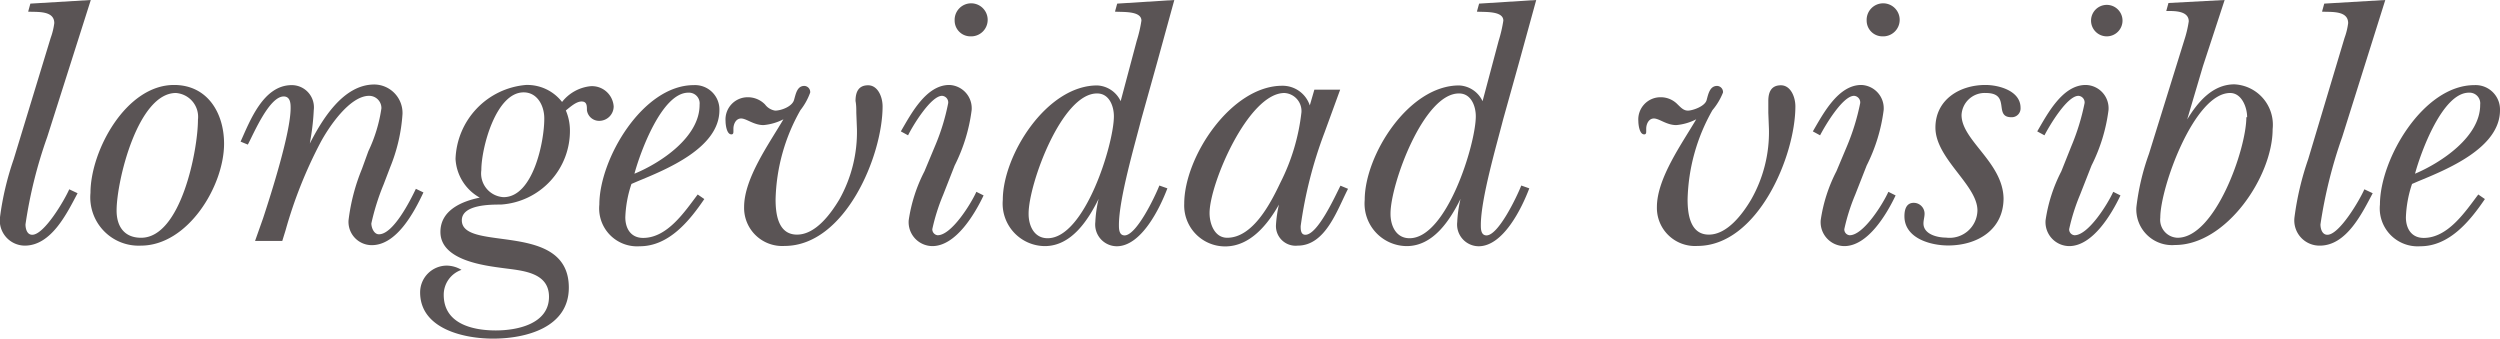
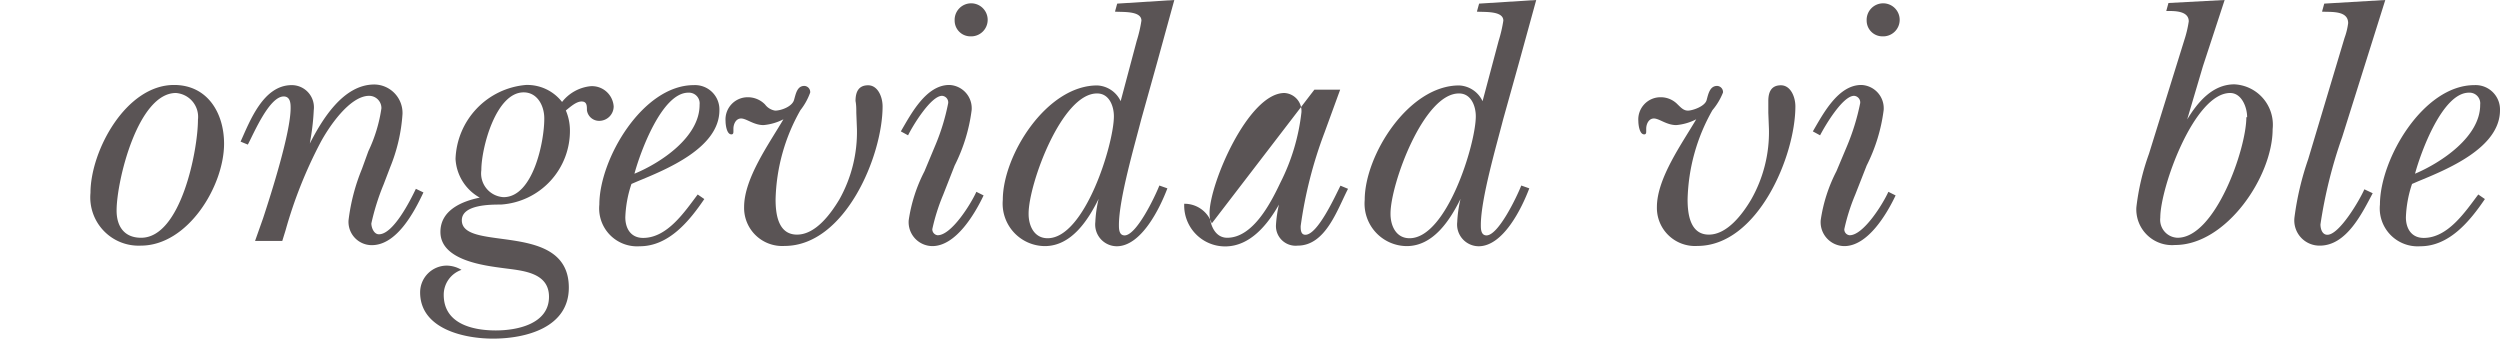
<svg xmlns="http://www.w3.org/2000/svg" viewBox="0 0 158.88 21.52">
  <defs>
    <style>.cls-1{fill:#5a5455;}</style>
  </defs>
  <g id="Layer_2" data-name="Layer 2">
    <g id="Layer_1-2" data-name="Layer 1">
-       <path class="cls-1" d="M3,8.71a29,29,0,0,0-1.38,5.55c0,.27.09.66.43.66.76,0,2.05-2.2,2.35-2.89l.53.25c-.67,1.26-1.66,3.33-3.36,3.33A1.6,1.6,0,0,1,0,13.8a18.51,18.51,0,0,1,.87-3.68L3.22,2.41a4.3,4.3,0,0,0,.23-.94C3.45.64,2.32.78,1.79.74L1.93.23,5.77,0Z" />
      <path class="cls-1" d="M5.75,12.26C5.75,9.59,8,5.4,11.06,5.4c2.14,0,3.18,1.8,3.18,3.73,0,2.69-2.3,6.48-5.29,6.48A3.07,3.07,0,0,1,5.75,12.26Zm6.83-4.65a1.52,1.52,0,0,0-1.4-1.7c-2.42,0-3.77,5.59-3.77,7.47,0,1,.48,1.73,1.56,1.73C11.5,15.11,12.58,9.54,12.58,7.61Z" />
      <path class="cls-1" d="M17.94,15.31H16.21l.51-1.44c.53-1.61,1.75-5.45,1.75-7,0-.25,0-.74-.44-.74-.92,0-1.91,2.37-2.28,3.06L15.29,9c.6-1.33,1.45-3.59,3.25-3.59A1.41,1.41,0,0,1,19.94,7a14.44,14.44,0,0,1-.18,1.7l-.07.42,0,0c.78-1.52,2.12-3.75,4.1-3.75a1.81,1.81,0,0,1,1.79,1.87,10.79,10.79,0,0,1-.78,3.38l-.42,1.1a14.79,14.79,0,0,0-.78,2.48c0,.26.16.69.48.69.92,0,2-2.16,2.35-2.89l.48.23c-.59,1.26-1.7,3.35-3.28,3.35A1.48,1.48,0,0,1,22.15,14,12.51,12.51,0,0,1,23,10.74l.41-1.13a9.47,9.47,0,0,0,.83-2.73.78.78,0,0,0-.78-.79c-1.24,0-2.58,2-3.11,3a28.42,28.42,0,0,0-2.2,5.54Z" />
      <path class="cls-1" d="M31.33,21.52c-1.89,0-4.63-.64-4.63-2.94a1.7,1.7,0,0,1,1.71-1.7,1.89,1.89,0,0,1,.92.27,1.67,1.67,0,0,0-1.13,1.59C28.2,20.56,30,21,31.51,21c1.38,0,3.38-.42,3.38-2.14,0-1.57-1.72-1.66-2.9-1.82s-4-.48-4-2.3c0-1.38,1.36-1.95,2.5-2.18a3,3,0,0,1-1.54-2.46A4.89,4.89,0,0,1,33.42,5.4a2.8,2.8,0,0,1,2.3,1.08,2.64,2.64,0,0,1,1.79-1A1.38,1.38,0,0,1,39,6.76a.92.92,0,0,1-.9.92A.78.78,0,0,1,37.3,7c0-.28,0-.55-.34-.55s-.71.34-1,.57a3.26,3.26,0,0,1,.26,1.22A4.69,4.69,0,0,1,31.83,13c-.67,0-2.48,0-2.48,1,0,2.05,6.8,0,6.8,4.28C36.15,20.81,33.44,21.52,31.33,21.52Zm3.26-14c0-.8-.44-1.65-1.31-1.65-1.77,0-2.69,3.54-2.69,4.94A1.51,1.51,0,0,0,32,12.53C33.88,12.53,34.59,9,34.59,7.56Z" />
      <path class="cls-1" d="M44.76,12.65c-.95,1.4-2.26,3-4.1,3A2.41,2.41,0,0,1,38.09,13c0-2.9,2.76-7.59,6-7.59A1.55,1.55,0,0,1,45.72,7c0,2.41-3.38,3.77-5.22,4.53l-.37.16a7.44,7.44,0,0,0-.39,2.12c0,.71.35,1.31,1.13,1.31,1.54,0,2.64-1.66,3.47-2.76Zm-.3-6a.68.68,0,0,0-.72-.76c-1.67,0-3.05,3.77-3.42,5.15C42,10.35,44.46,8.71,44.46,6.67Z" />
      <path class="cls-1" d="M54.42,7.17c0-.25,0-.5-.05-.75,0-.56.18-1,.8-1s.92.74.92,1.34c0,3.15-2.39,8.87-6.23,8.87a2.42,2.42,0,0,1-2.57-2.48c0-1.82,1.61-4.05,2.5-5.57l0,0a3.4,3.4,0,0,1-1.27.37c-.62,0-1.08-.42-1.42-.42s-.49.37-.49.65v.16c0,.09,0,.2-.13.2-.3,0-.37-.62-.37-.85a1.41,1.41,0,0,1,1.42-1.51,1.52,1.52,0,0,1,1.09.46,1,1,0,0,0,.64.39c.39,0,1.08-.26,1.2-.67s.2-.9.66-.9a.39.39,0,0,1,.37.42A4,4,0,0,1,50.87,7a12,12,0,0,0-1.58,5.68c0,.92.16,2.23,1.36,2.23s2.16-1.35,2.69-2.23a8.75,8.75,0,0,0,1.12-4.48Z" />
      <path class="cls-1" d="M59.41,9.31a13.69,13.69,0,0,0,.85-2.76.42.42,0,0,0-.39-.46C59.16,6.09,58,8,57.71,8.6l-.46-.25c.66-1.13,1.61-2.95,3.08-2.95A1.48,1.48,0,0,1,61.75,7a10.86,10.86,0,0,1-1.08,3.52l-.73,1.86a12.52,12.52,0,0,0-.69,2.18.38.38,0,0,0,.34.39c.88,0,2.12-2,2.46-2.76l.46.23c-.57,1.2-1.77,3.22-3.26,3.22A1.52,1.52,0,0,1,57.75,14a9.86,9.86,0,0,1,1-3.11Zm1.26-8a1.05,1.05,0,1,1,1,1A1,1,0,0,1,60.67,1.31Z" />
      <path class="cls-1" d="M72.24,2.6a8.59,8.59,0,0,0,.3-1.29c0-.64-1.22-.53-1.68-.57L71,.23,74.63,0l-1.1,4-1,3.58c-.43,1.68-1.42,5.06-1.42,6.72,0,.23,0,.66.36.66.76,0,1.94-2.48,2.21-3.17l.51.18c-.48,1.27-1.66,3.68-3.22,3.68a1.38,1.38,0,0,1-1.36-1.54,7.77,7.77,0,0,1,.21-1.47l0,0c-.66,1.33-1.72,3-3.42,3a2.7,2.7,0,0,1-2.67-2.94c0-2.83,2.78-7.27,6-7.27a1.73,1.73,0,0,1,1.49,1Zm-6.87,11c0,.73.34,1.54,1.21,1.54,2.37,0,4.21-6,4.21-7.75,0-.65-.3-1.45-1.06-1.45C67.48,5.91,65.37,11.7,65.37,13.57Z" />
-       <path class="cls-1" d="M83.53,5.7h1.64l-1,2.74a27.15,27.15,0,0,0-1.51,5.93c0,.21,0,.55.3.55.78,0,1.88-2.43,2.23-3.12l.48.2c-.69,1.34-1.43,3.61-3.2,3.61a1.25,1.25,0,0,1-1.38-1.31A7.79,7.79,0,0,1,81.28,13l0,0c-.71,1.26-1.83,2.66-3.42,2.66a2.6,2.6,0,0,1-2.6-2.71c0-3,3-7.5,6.23-7.5a1.82,1.82,0,0,1,1.75,1.25Zm-6.66,7.84c0,.69.32,1.57,1.12,1.57,1.63,0,2.76-2.19,3.38-3.5a13.09,13.09,0,0,0,1.34-4.48,1.15,1.15,0,0,0-1.08-1.22C79.33,5.91,76.87,11.68,76.87,13.54Z" />
+       <path class="cls-1" d="M83.53,5.7h1.64l-1,2.74a27.15,27.15,0,0,0-1.51,5.93c0,.21,0,.55.3.55.78,0,1.88-2.43,2.23-3.12l.48.2c-.69,1.34-1.43,3.61-3.2,3.61a1.25,1.25,0,0,1-1.38-1.31A7.79,7.79,0,0,1,81.28,13l0,0c-.71,1.26-1.83,2.66-3.42,2.66a2.6,2.6,0,0,1-2.6-2.71a1.82,1.82,0,0,1,1.75,1.25Zm-6.66,7.84c0,.69.32,1.57,1.12,1.57,1.63,0,2.76-2.19,3.38-3.5a13.09,13.09,0,0,0,1.34-4.48,1.15,1.15,0,0,0-1.08-1.22C79.33,5.91,76.87,11.68,76.87,13.54Z" />
      <path class="cls-1" d="M95.24,2.6a8.59,8.59,0,0,0,.3-1.29c0-.64-1.22-.53-1.68-.57L94,.23,97.63,0l-1.1,4-1,3.58c-.43,1.68-1.42,5.06-1.42,6.72,0,.23,0,.66.36.66.76,0,1.94-2.48,2.21-3.17l.51.18c-.48,1.27-1.66,3.68-3.22,3.68a1.38,1.38,0,0,1-1.36-1.54,7.77,7.77,0,0,1,.21-1.47l0,0c-.66,1.33-1.72,3-3.42,3a2.7,2.7,0,0,1-2.67-2.94c0-2.83,2.78-7.27,6-7.27a1.73,1.73,0,0,1,1.49,1Zm-6.87,11c0,.73.34,1.54,1.21,1.54,2.37,0,4.21-6,4.21-7.75,0-.65-.3-1.45-1.06-1.45C90.48,5.91,88.37,11.7,88.37,13.57Z" />
      <path class="cls-1" d="M112.38,7.17c0-.25,0-.5,0-.75,0-.56.18-1,.8-1s.92.74.92,1.34c0,3.15-2.39,8.87-6.23,8.87a2.42,2.42,0,0,1-2.57-2.48c0-1.82,1.61-4.05,2.5-5.57l0,0a3.4,3.4,0,0,1-1.27.37c-.62,0-1.08-.42-1.42-.42s-.49.37-.49.65v.16c0,.09,0,.2-.13.2-.3,0-.37-.62-.37-.85a1.41,1.41,0,0,1,1.42-1.51,1.48,1.48,0,0,1,1.08.46c.19.18.37.39.65.39s1.08-.26,1.19-.67.21-.9.67-.9a.39.39,0,0,1,.37.42A4,4,0,0,1,108.83,7a12,12,0,0,0-1.58,5.68c0,.92.16,2.23,1.35,2.23s2.17-1.35,2.69-2.23a8.66,8.66,0,0,0,1.13-4.48Z" />
      <path class="cls-1" d="M117.37,9.31a14.36,14.36,0,0,0,.85-2.76.42.42,0,0,0-.39-.46c-.72,0-1.84,1.89-2.16,2.51l-.46-.25c.66-1.13,1.61-2.95,3.08-2.95A1.48,1.48,0,0,1,119.71,7a10.86,10.86,0,0,1-1.08,3.52l-.73,1.86a12.52,12.52,0,0,0-.69,2.18.37.37,0,0,0,.34.39c.88,0,2.12-2,2.46-2.76l.46.23c-.57,1.2-1.77,3.22-3.26,3.22a1.52,1.52,0,0,1-1.5-1.65,9.86,9.86,0,0,1,1-3.11Zm1.26-8a1.05,1.05,0,1,1,1,1A1,1,0,0,1,118.63,1.31Z" />
-       <path class="cls-1" d="M126.18,5.4c.85,0,2.23.37,2.23,1.45a.56.56,0,0,1-.58.6c-1.17,0,0-1.54-1.63-1.54a1.47,1.47,0,0,0-1.54,1.4c0,1.61,2.62,3,2.67,5.29,0,2-1.66,3-3.52,3-1.13,0-2.78-.46-2.78-1.86,0-.44.13-.85.59-.85a.69.69,0,0,1,.69.69c0,.21-.07.41-.07.62,0,.69.88.9,1.43.9a1.77,1.77,0,0,0,2-1.73c0-1.61-2.67-3.29-2.67-5.26C123,6.35,124.52,5.4,126.18,5.4Z" />
-       <path class="cls-1" d="M131.63,9.31a14.36,14.36,0,0,0,.85-2.76.42.42,0,0,0-.39-.46c-.72,0-1.84,1.89-2.16,2.51l-.46-.25c.66-1.13,1.61-2.95,3.08-2.95A1.48,1.48,0,0,1,134,7a10.86,10.86,0,0,1-1.08,3.52l-.73,1.86a12.52,12.52,0,0,0-.69,2.18.37.37,0,0,0,.34.39c.88,0,2.12-2,2.46-2.76l.46.23c-.57,1.2-1.77,3.22-3.26,3.22A1.52,1.52,0,0,1,130,14a9.86,9.86,0,0,1,1-3.11Zm1.26-8a1,1,0,1,1,1,1A1,1,0,0,1,132.89,1.31Z" />
      <path class="cls-1" d="M140,4.21l-1,3.38,0,0c.67-1.1,1.61-2.23,3-2.23a2.57,2.57,0,0,1,2.43,2.85c0,3-2.94,7.36-6.2,7.36a2.27,2.27,0,0,1-2.46-2.39,15,15,0,0,1,.8-3.4l2.25-7.24a7.21,7.21,0,0,0,.28-1.18c0-.71-1-.66-1.43-.66l.14-.51L141.38,0Zm2.81,3.24c0-.64-.35-1.54-1.08-1.54-2.28,0-4.44,6-4.44,7.93a1.14,1.14,0,0,0,1.1,1.27C140.78,15.11,142.76,9.47,142.76,7.45Z" />
      <path class="cls-1" d="M148.85,8.71a29.81,29.81,0,0,0-1.38,5.55c0,.27.1.66.44.66.76,0,2.05-2.2,2.35-2.89l.53.25c-.67,1.26-1.66,3.33-3.36,3.33a1.6,1.6,0,0,1-1.61-1.81,18.51,18.51,0,0,1,.87-3.68L149,2.41a4.3,4.3,0,0,0,.23-.94c0-.83-1.13-.69-1.66-.73l.14-.51L151.59,0Z" />
      <path class="cls-1" d="M157.92,12.65c-.95,1.4-2.26,3-4.1,3A2.41,2.41,0,0,1,151.25,13c0-2.9,2.76-7.59,6-7.59A1.55,1.55,0,0,1,158.88,7c0,2.41-3.38,3.77-5.22,4.53l-.37.16a7.44,7.44,0,0,0-.39,2.12c0,.71.35,1.31,1.13,1.31,1.54,0,2.64-1.66,3.47-2.76Zm-.3-6a.68.68,0,0,0-.72-.76c-1.67,0-3.05,3.77-3.42,5.15C155.11,10.35,157.62,8.71,157.62,6.67Z" />
    </g>
  </g>
</svg>